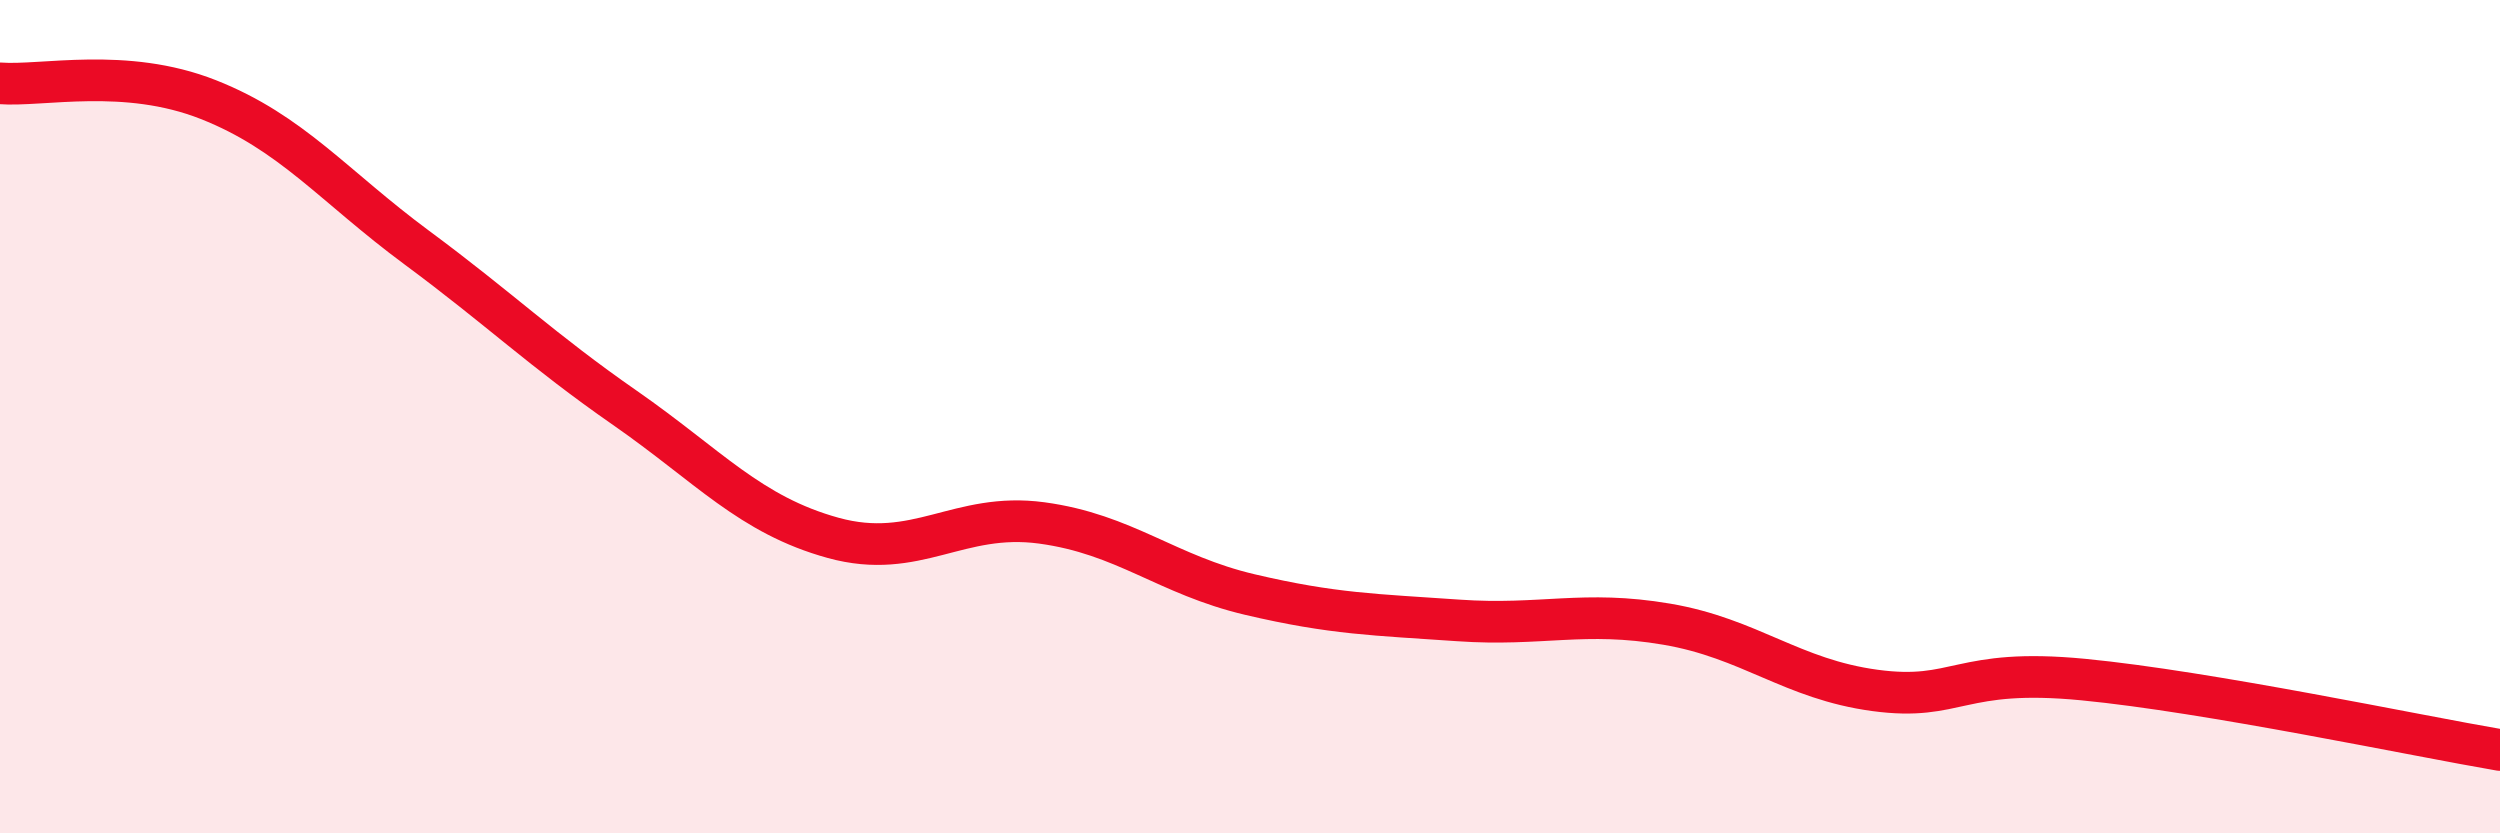
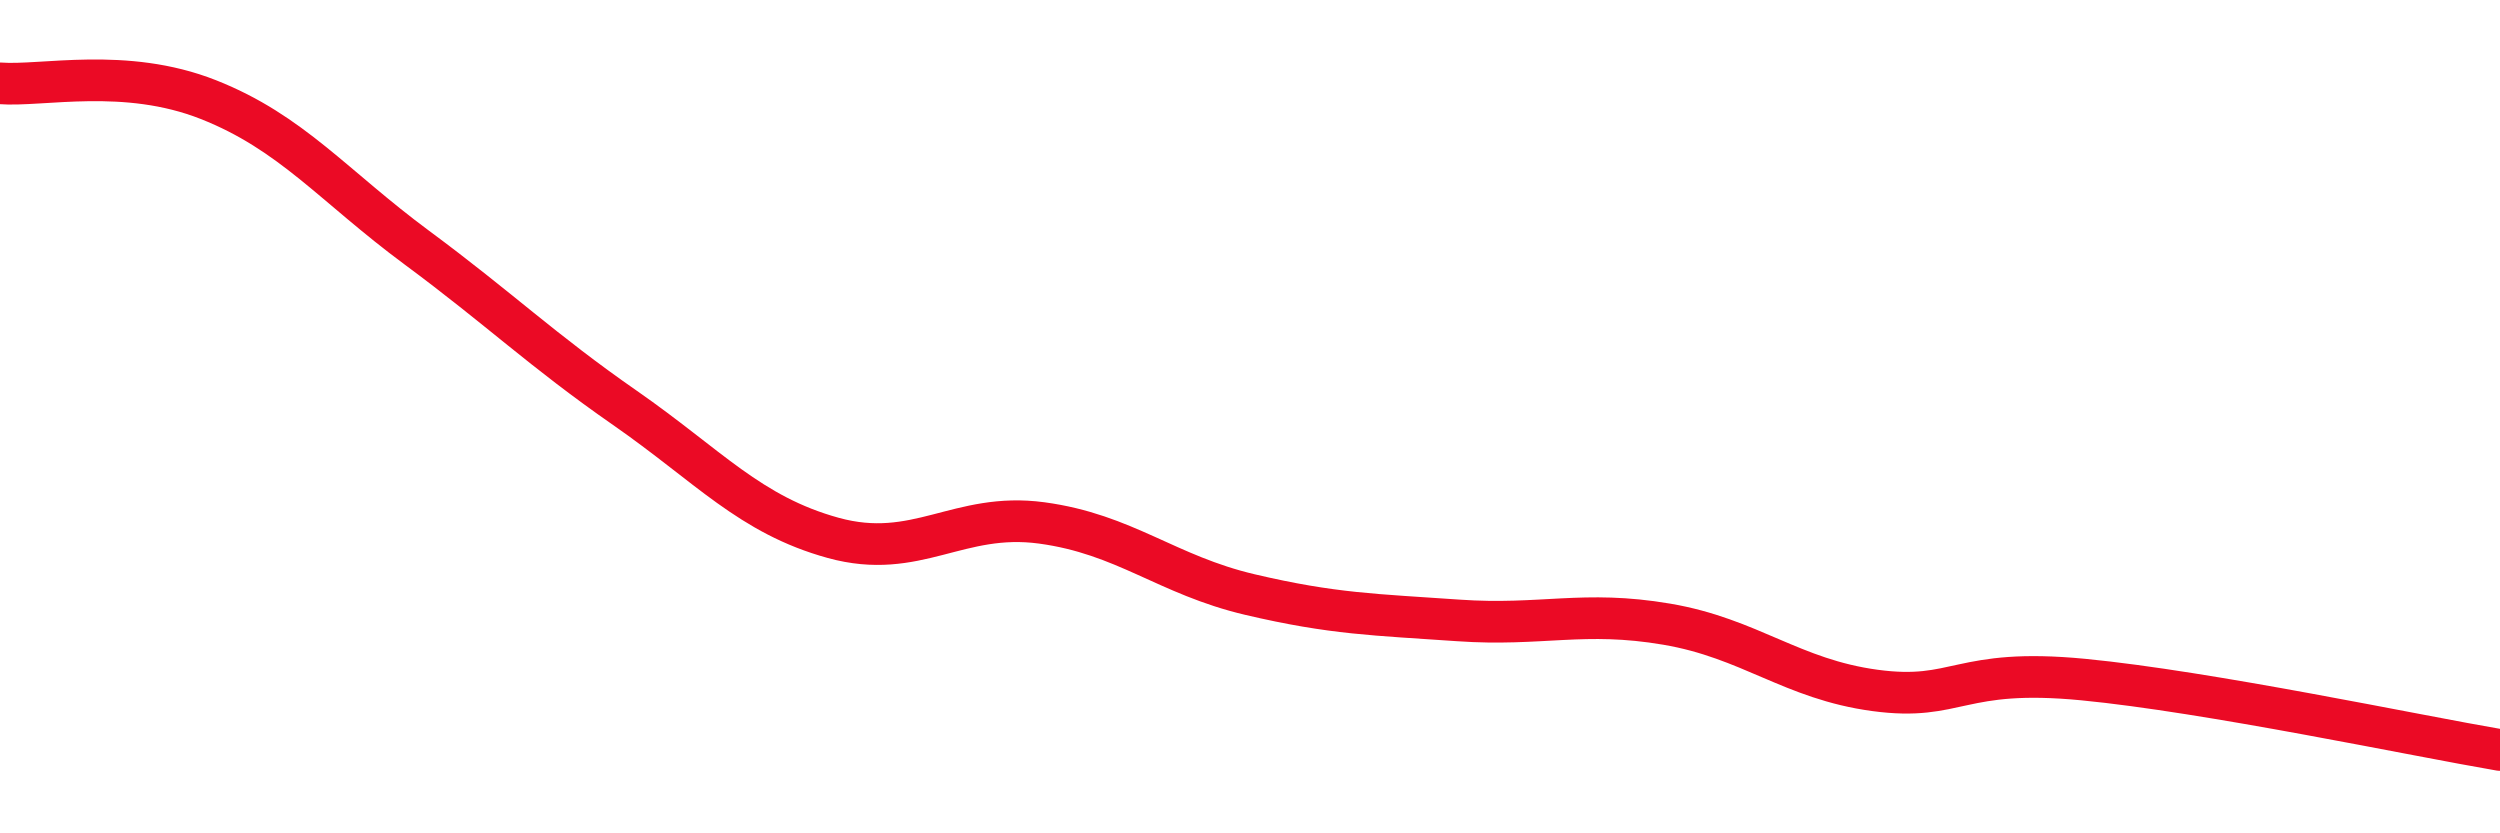
<svg xmlns="http://www.w3.org/2000/svg" width="60" height="20" viewBox="0 0 60 20">
-   <path d="M 0,2 C 1,2.08 3,1.6 5,2.39 C 7,3.18 8,4.46 10,5.94 C 12,7.42 13,8.4 15,9.79 C 17,11.18 18,12.36 20,12.91 C 22,13.46 23,12.28 25,12.55 C 27,12.82 28,13.8 30,14.27 C 32,14.74 33,14.75 35,14.89 C 37,15.03 38,14.64 40,14.98 C 42,15.32 43,16.3 45,16.57 C 47,16.84 47,16.02 50,16.31 C 53,16.6 58,17.66 60,18L60 20L0 20Z" fill="#EB0A25" opacity="0.1" stroke-linecap="round" stroke-linejoin="round" />
  <path d="M 0,2 C 1,2.08 3,1.6 5,2.39 C 7,3.18 8,4.46 10,5.94 C 12,7.42 13,8.4 15,9.79 C 17,11.18 18,12.36 20,12.91 C 22,13.46 23,12.28 25,12.55 C 27,12.82 28,13.8 30,14.27 C 32,14.74 33,14.75 35,14.89 C 37,15.03 38,14.64 40,14.98 C 42,15.32 43,16.3 45,16.57 C 47,16.84 47,16.02 50,16.31 C 53,16.6 58,17.66 60,18" stroke="#EB0A25" stroke-width="1" fill="none" stroke-linecap="round" stroke-linejoin="round" />
</svg>